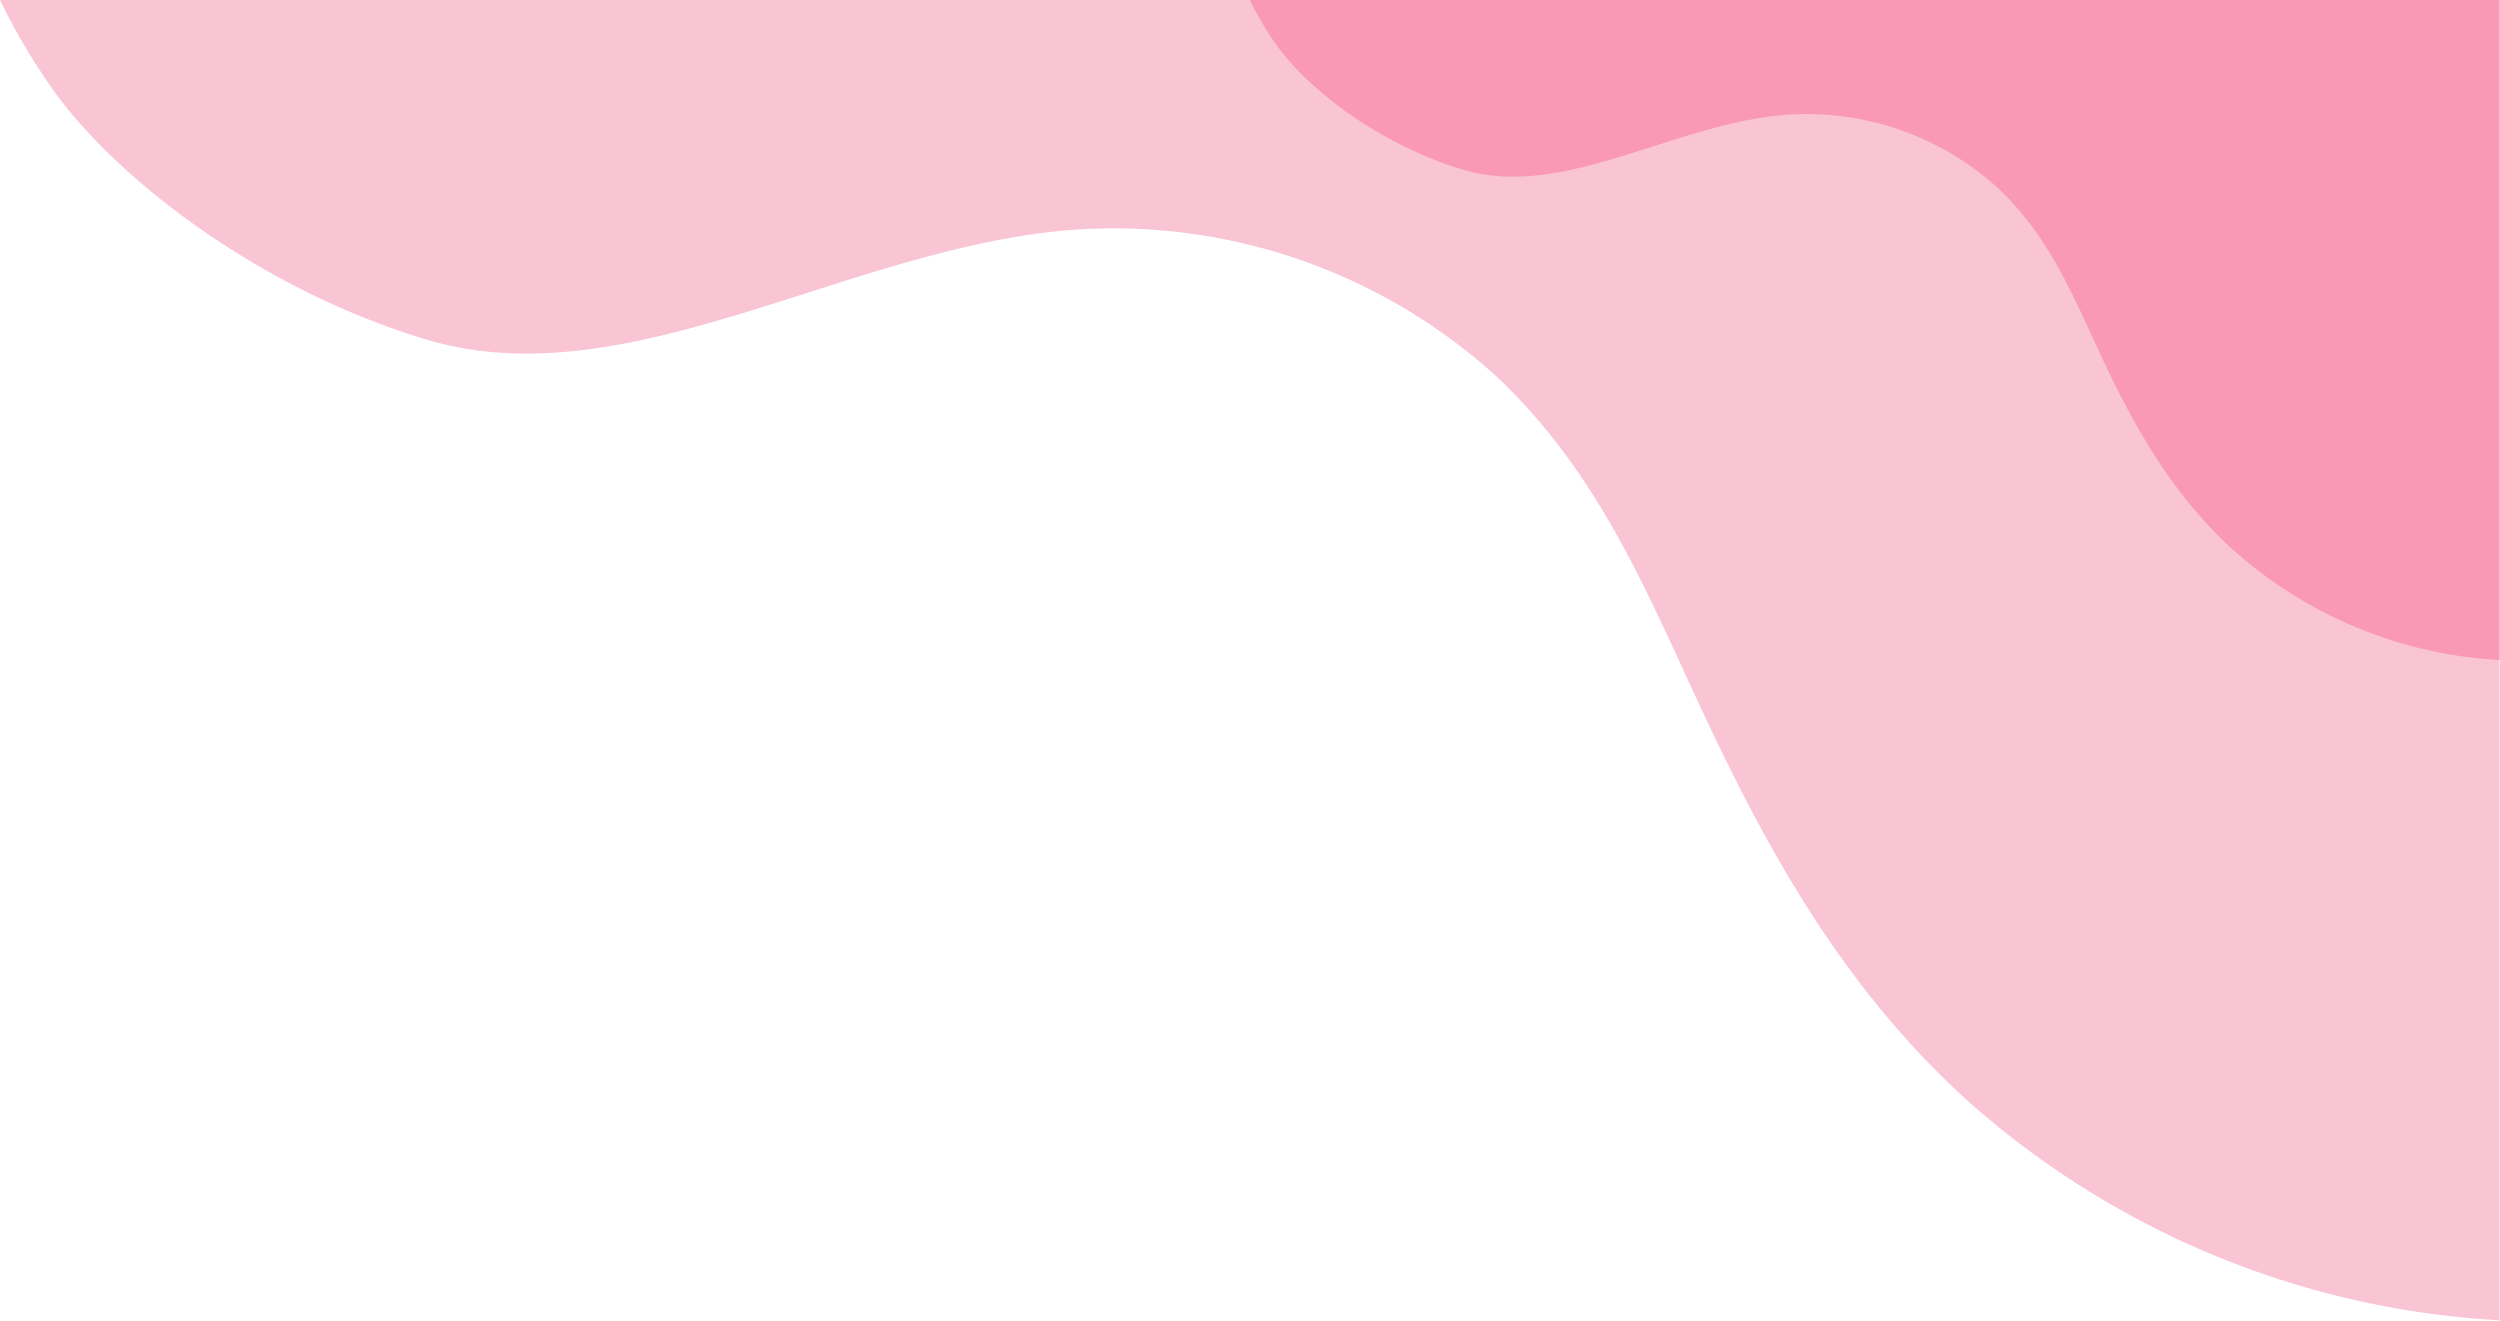
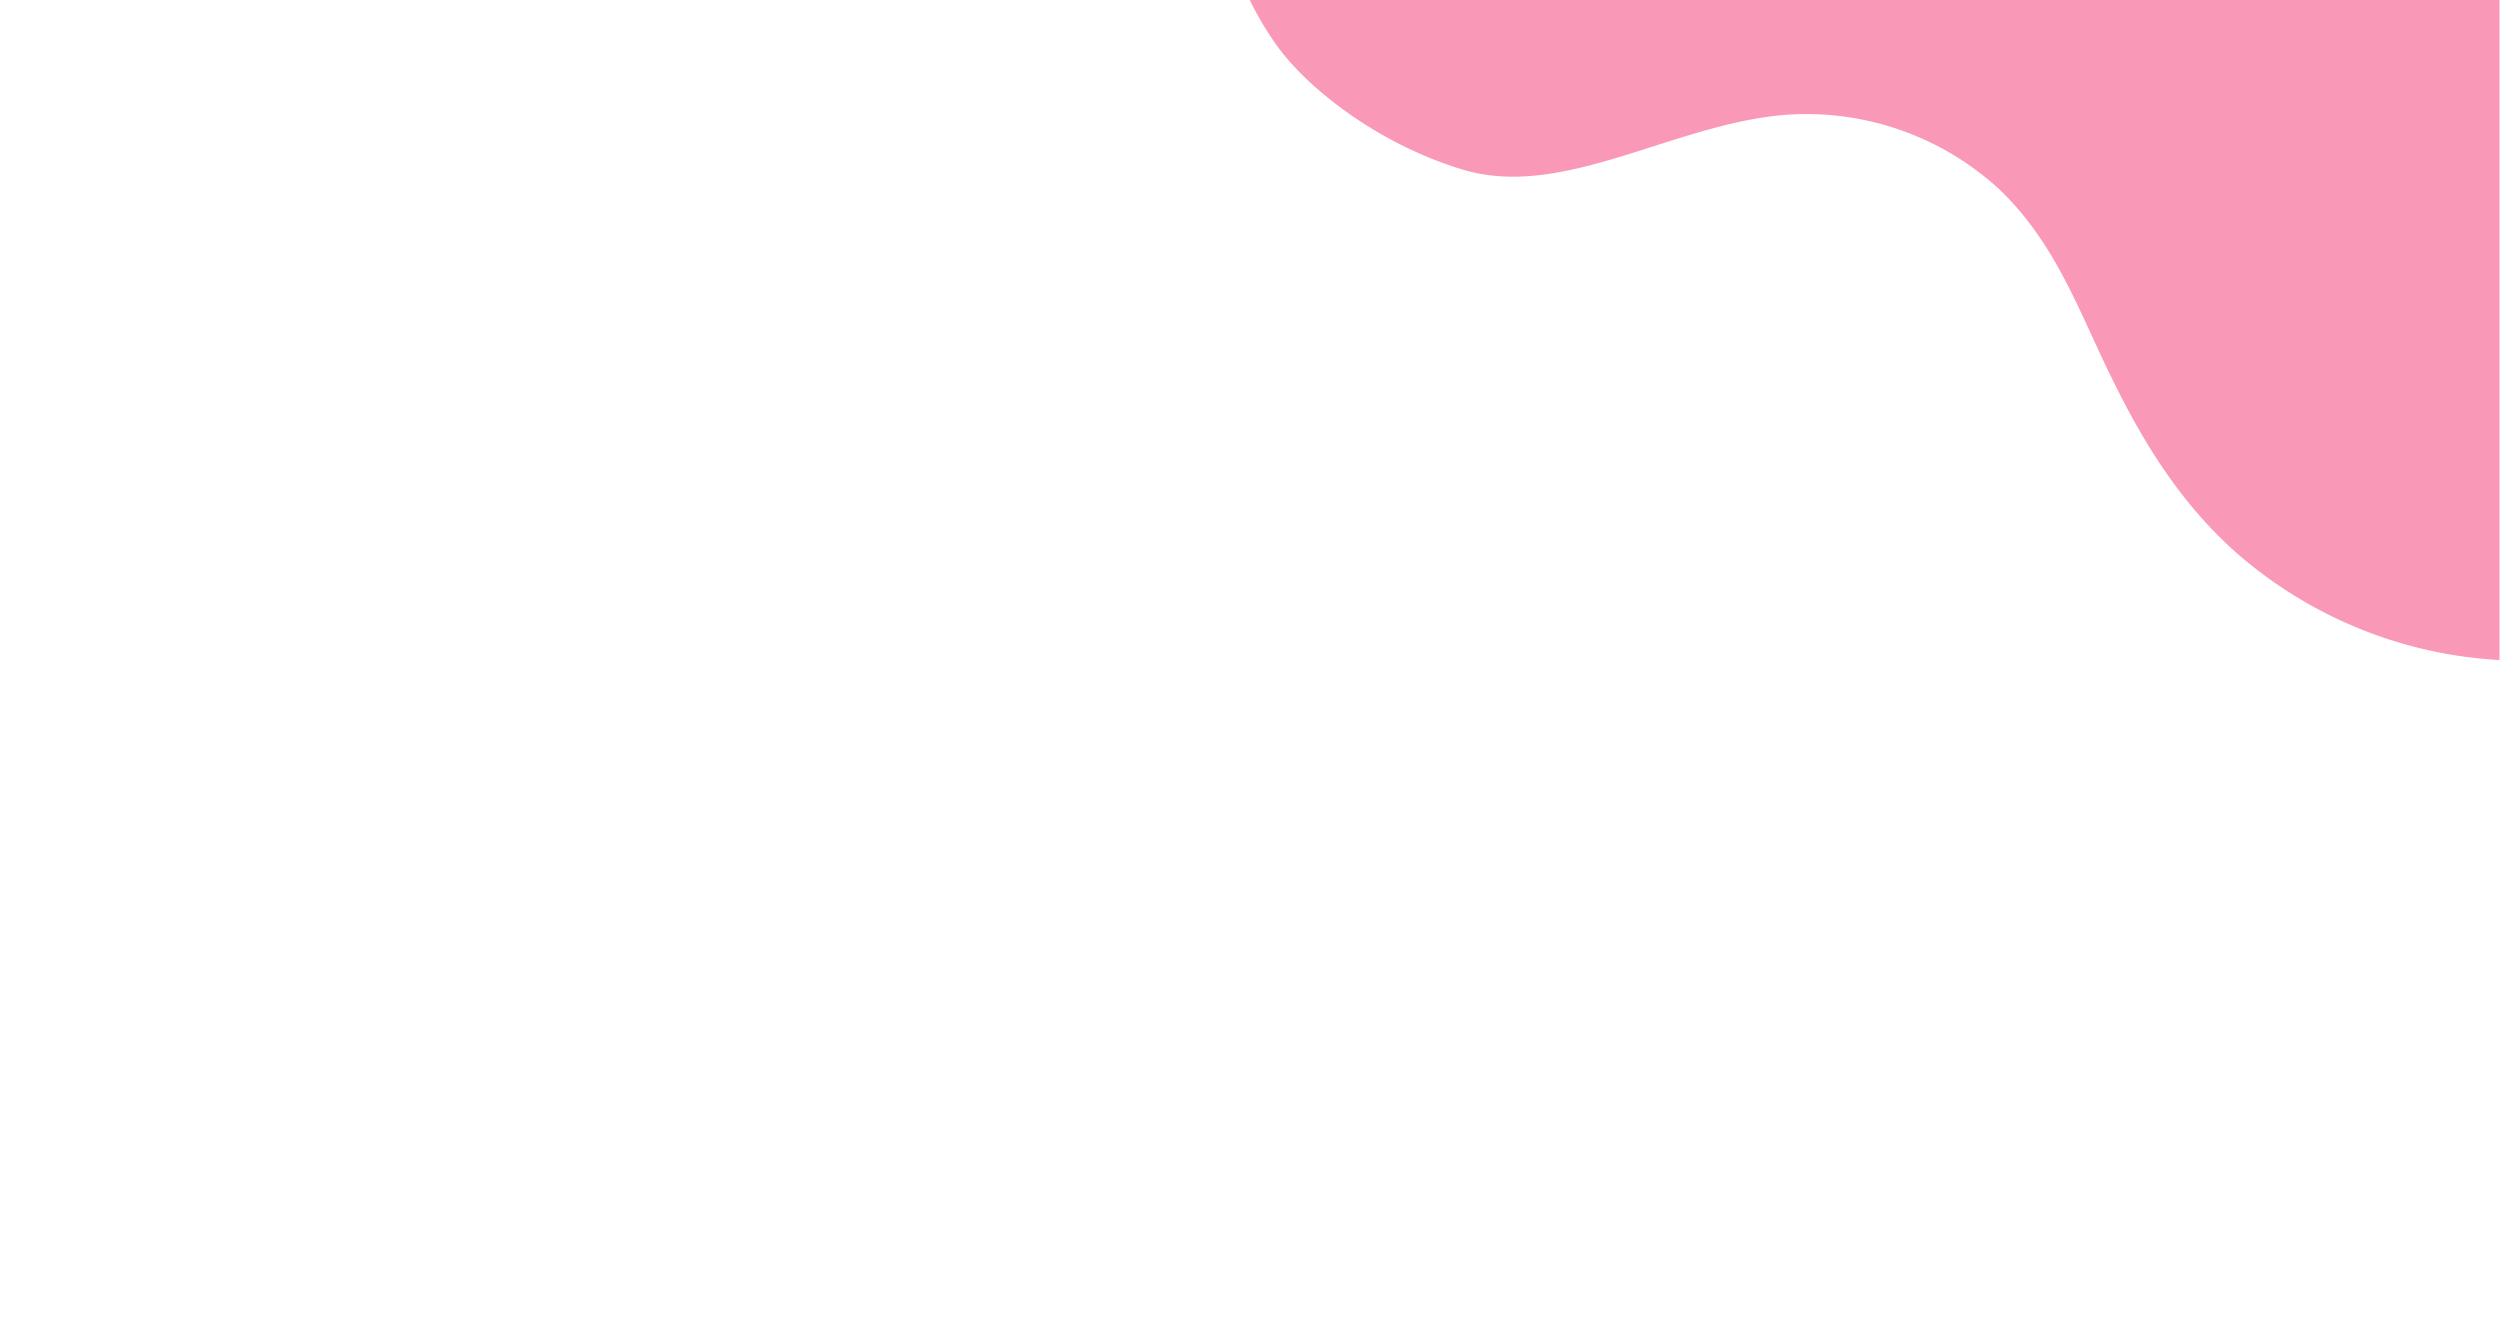
<svg xmlns="http://www.w3.org/2000/svg" data-name="Layer 1" fill="#000000" height="121.4" preserveAspectRatio="xMidYMid meet" version="1" viewBox="28.2 107.6 229.8 121.4" width="229.8" zoomAndPan="magnify">
  <g id="change1_1">
-     <path d="M257.954,107.58H28.19a58.156,58.156,0,0,0,4.935,8.343c6.066,8.441,19.331,18.441,34.381,22.917,18.341,5.455,38.544-8.426,59.037-10.095a52.356,52.356,0,0,1,39.3,13.539c8.959,8.476,13.375,18.881,18.049,28.989,6.059,13.1,12.933,26.214,24.716,37.1a80.122,80.122,0,0,0,49.346,20.588Z" fill="#f9c5d5" />
-   </g>
+     </g>
  <g id="change2_1">
    <path d="M257.954,107.58H143.072a28.969,28.969,0,0,0,2.468,4.171c3.033,4.221,9.665,9.221,17.19,11.459C171.9,125.937,182,119,192.249,118.163a26.174,26.174,0,0,1,19.65,6.769c4.479,4.238,6.687,9.441,9.024,14.494,3.03,6.548,6.467,13.107,12.358,18.551a40.055,40.055,0,0,0,24.673,10.294Z" fill="#f999b7" />
  </g>
</svg>